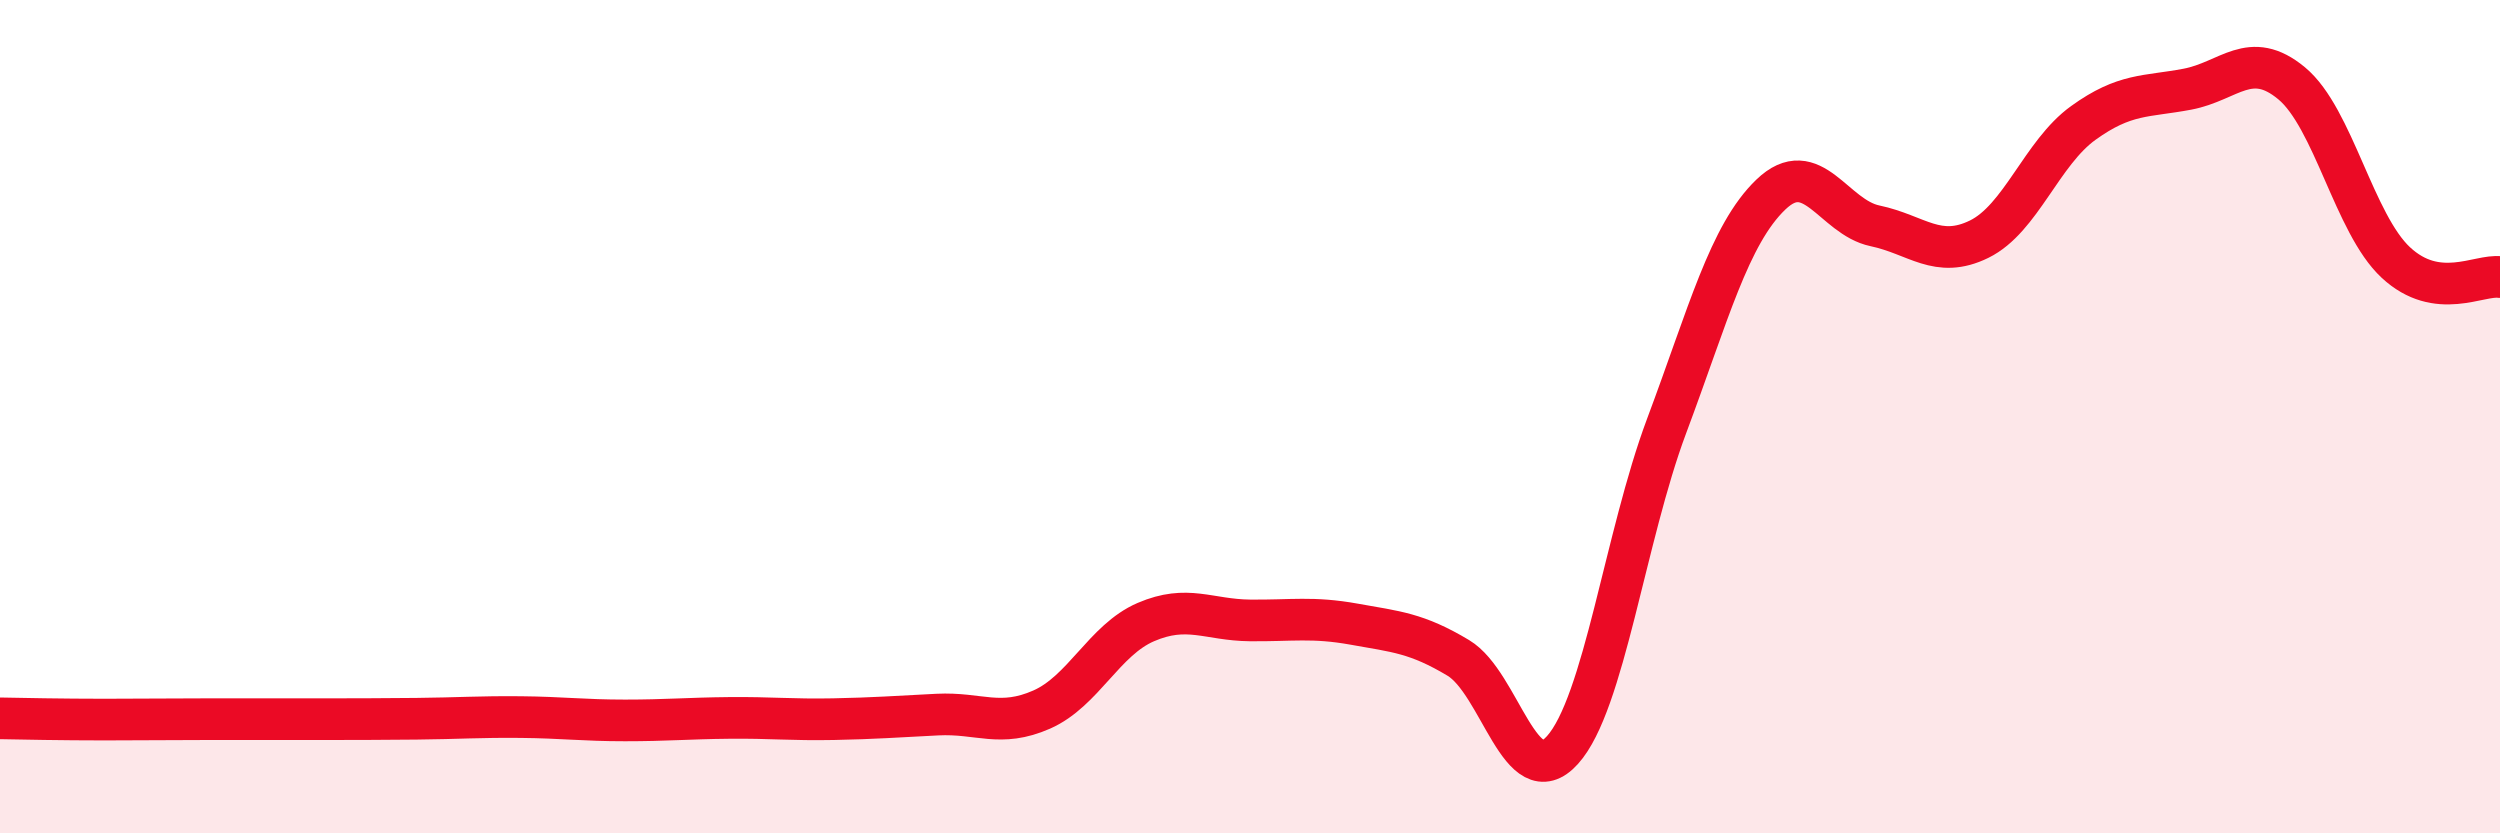
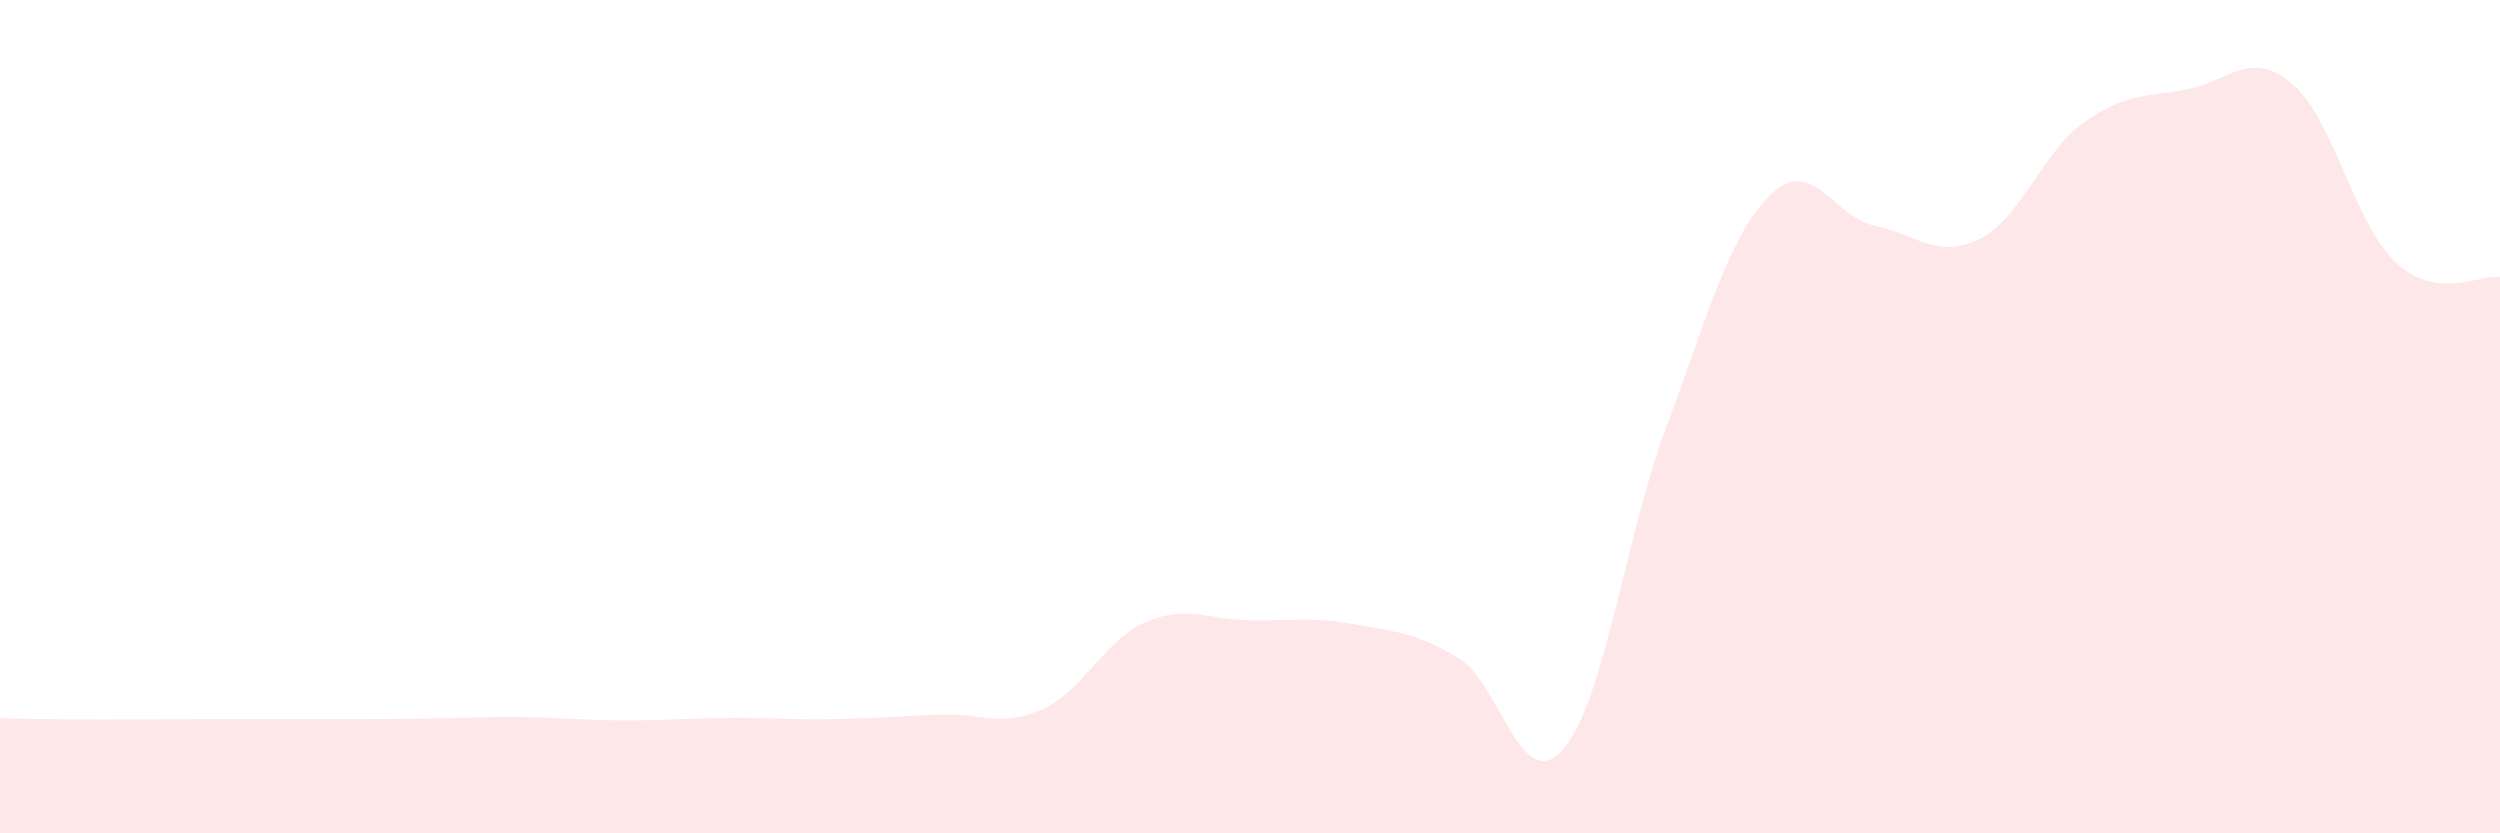
<svg xmlns="http://www.w3.org/2000/svg" width="60" height="20" viewBox="0 0 60 20">
  <path d="M 0,17.24 C 0.5,17.25 1.5,17.27 2.5,17.27 C 3.5,17.27 4,17.26 5,17.26 C 6,17.26 6.5,17.26 7.5,17.26 C 8.5,17.26 9,17.26 10,17.25 C 11,17.24 11.5,17.2 12.5,17.21 C 13.5,17.22 14,17.29 15,17.29 C 16,17.29 16.5,17.24 17.5,17.23 C 18.5,17.22 19,17.28 20,17.26 C 21,17.24 21.5,17.2 22.5,17.15 C 23.5,17.1 24,17.47 25,17.03 C 26,16.59 26.5,15.36 27.5,14.93 C 28.5,14.5 29,14.88 30,14.89 C 31,14.9 31.5,14.8 32.5,14.98 C 33.5,15.16 34,15.19 35,15.79 C 36,16.39 36.5,19.11 37.5,18 C 38.5,16.89 39,12.89 40,10.22 C 41,7.55 41.5,5.63 42.5,4.67 C 43.5,3.71 44,5.21 45,5.42 C 46,5.63 46.5,6.23 47.5,5.74 C 48.5,5.25 49,3.67 50,2.95 C 51,2.23 51.5,2.33 52.5,2.14 C 53.5,1.95 54,1.17 55,2 C 56,2.83 56.5,5.37 57.5,6.3 C 58.5,7.23 59.5,6.58 60,6.65L60 20L0 20Z" fill="#EB0A25" opacity="0.1" stroke-linecap="round" stroke-linejoin="round" />
-   <path d="M 0,17.24 C 0.5,17.25 1.5,17.27 2.5,17.27 C 3.5,17.27 4,17.26 5,17.26 C 6,17.26 6.5,17.26 7.5,17.26 C 8.5,17.26 9,17.26 10,17.25 C 11,17.24 11.5,17.2 12.5,17.21 C 13.5,17.22 14,17.29 15,17.29 C 16,17.29 16.5,17.24 17.5,17.23 C 18.5,17.22 19,17.28 20,17.26 C 21,17.24 21.5,17.2 22.5,17.15 C 23.5,17.1 24,17.47 25,17.03 C 26,16.59 26.5,15.36 27.5,14.93 C 28.5,14.5 29,14.88 30,14.89 C 31,14.9 31.5,14.8 32.5,14.98 C 33.5,15.16 34,15.19 35,15.79 C 36,16.39 36.5,19.11 37.5,18 C 38.5,16.89 39,12.89 40,10.22 C 41,7.55 41.5,5.63 42.5,4.67 C 43.5,3.71 44,5.21 45,5.42 C 46,5.63 46.5,6.23 47.5,5.74 C 48.5,5.25 49,3.67 50,2.95 C 51,2.23 51.5,2.33 52.5,2.14 C 53.5,1.95 54,1.17 55,2 C 56,2.83 56.5,5.37 57.5,6.3 C 58.5,7.23 59.5,6.58 60,6.65" stroke="#EB0A25" stroke-width="1" fill="none" stroke-linecap="round" stroke-linejoin="round" />
</svg>